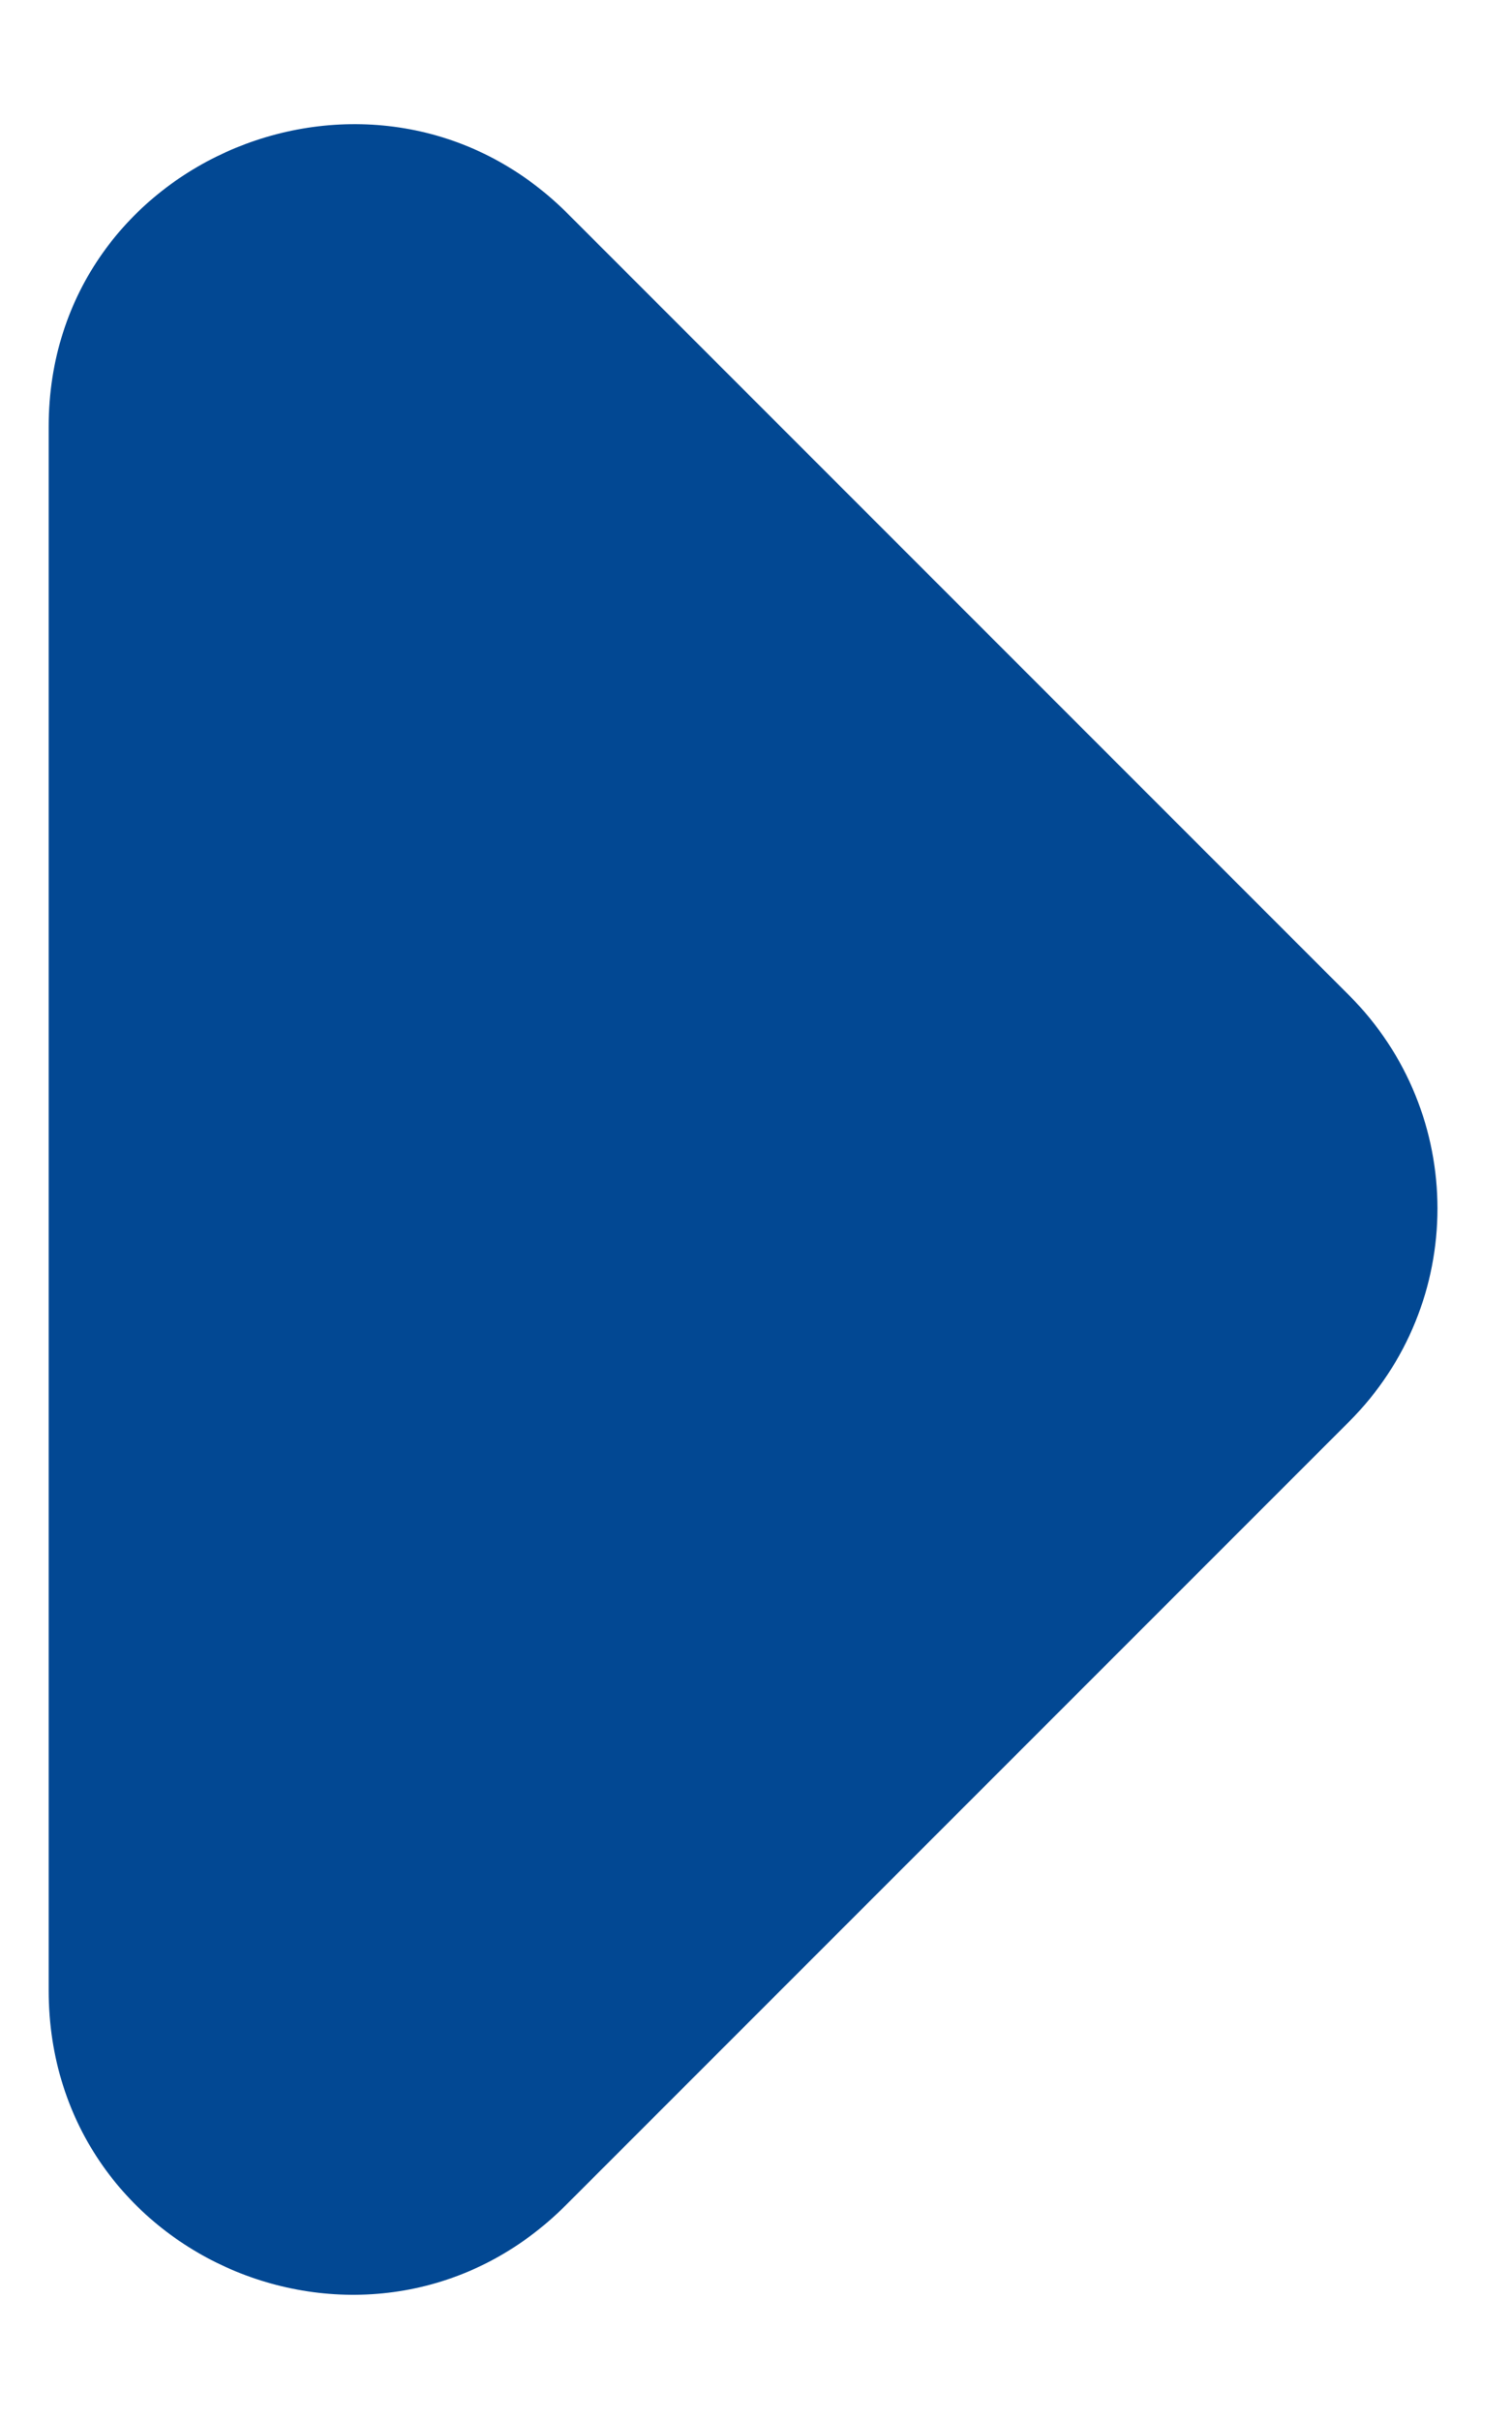
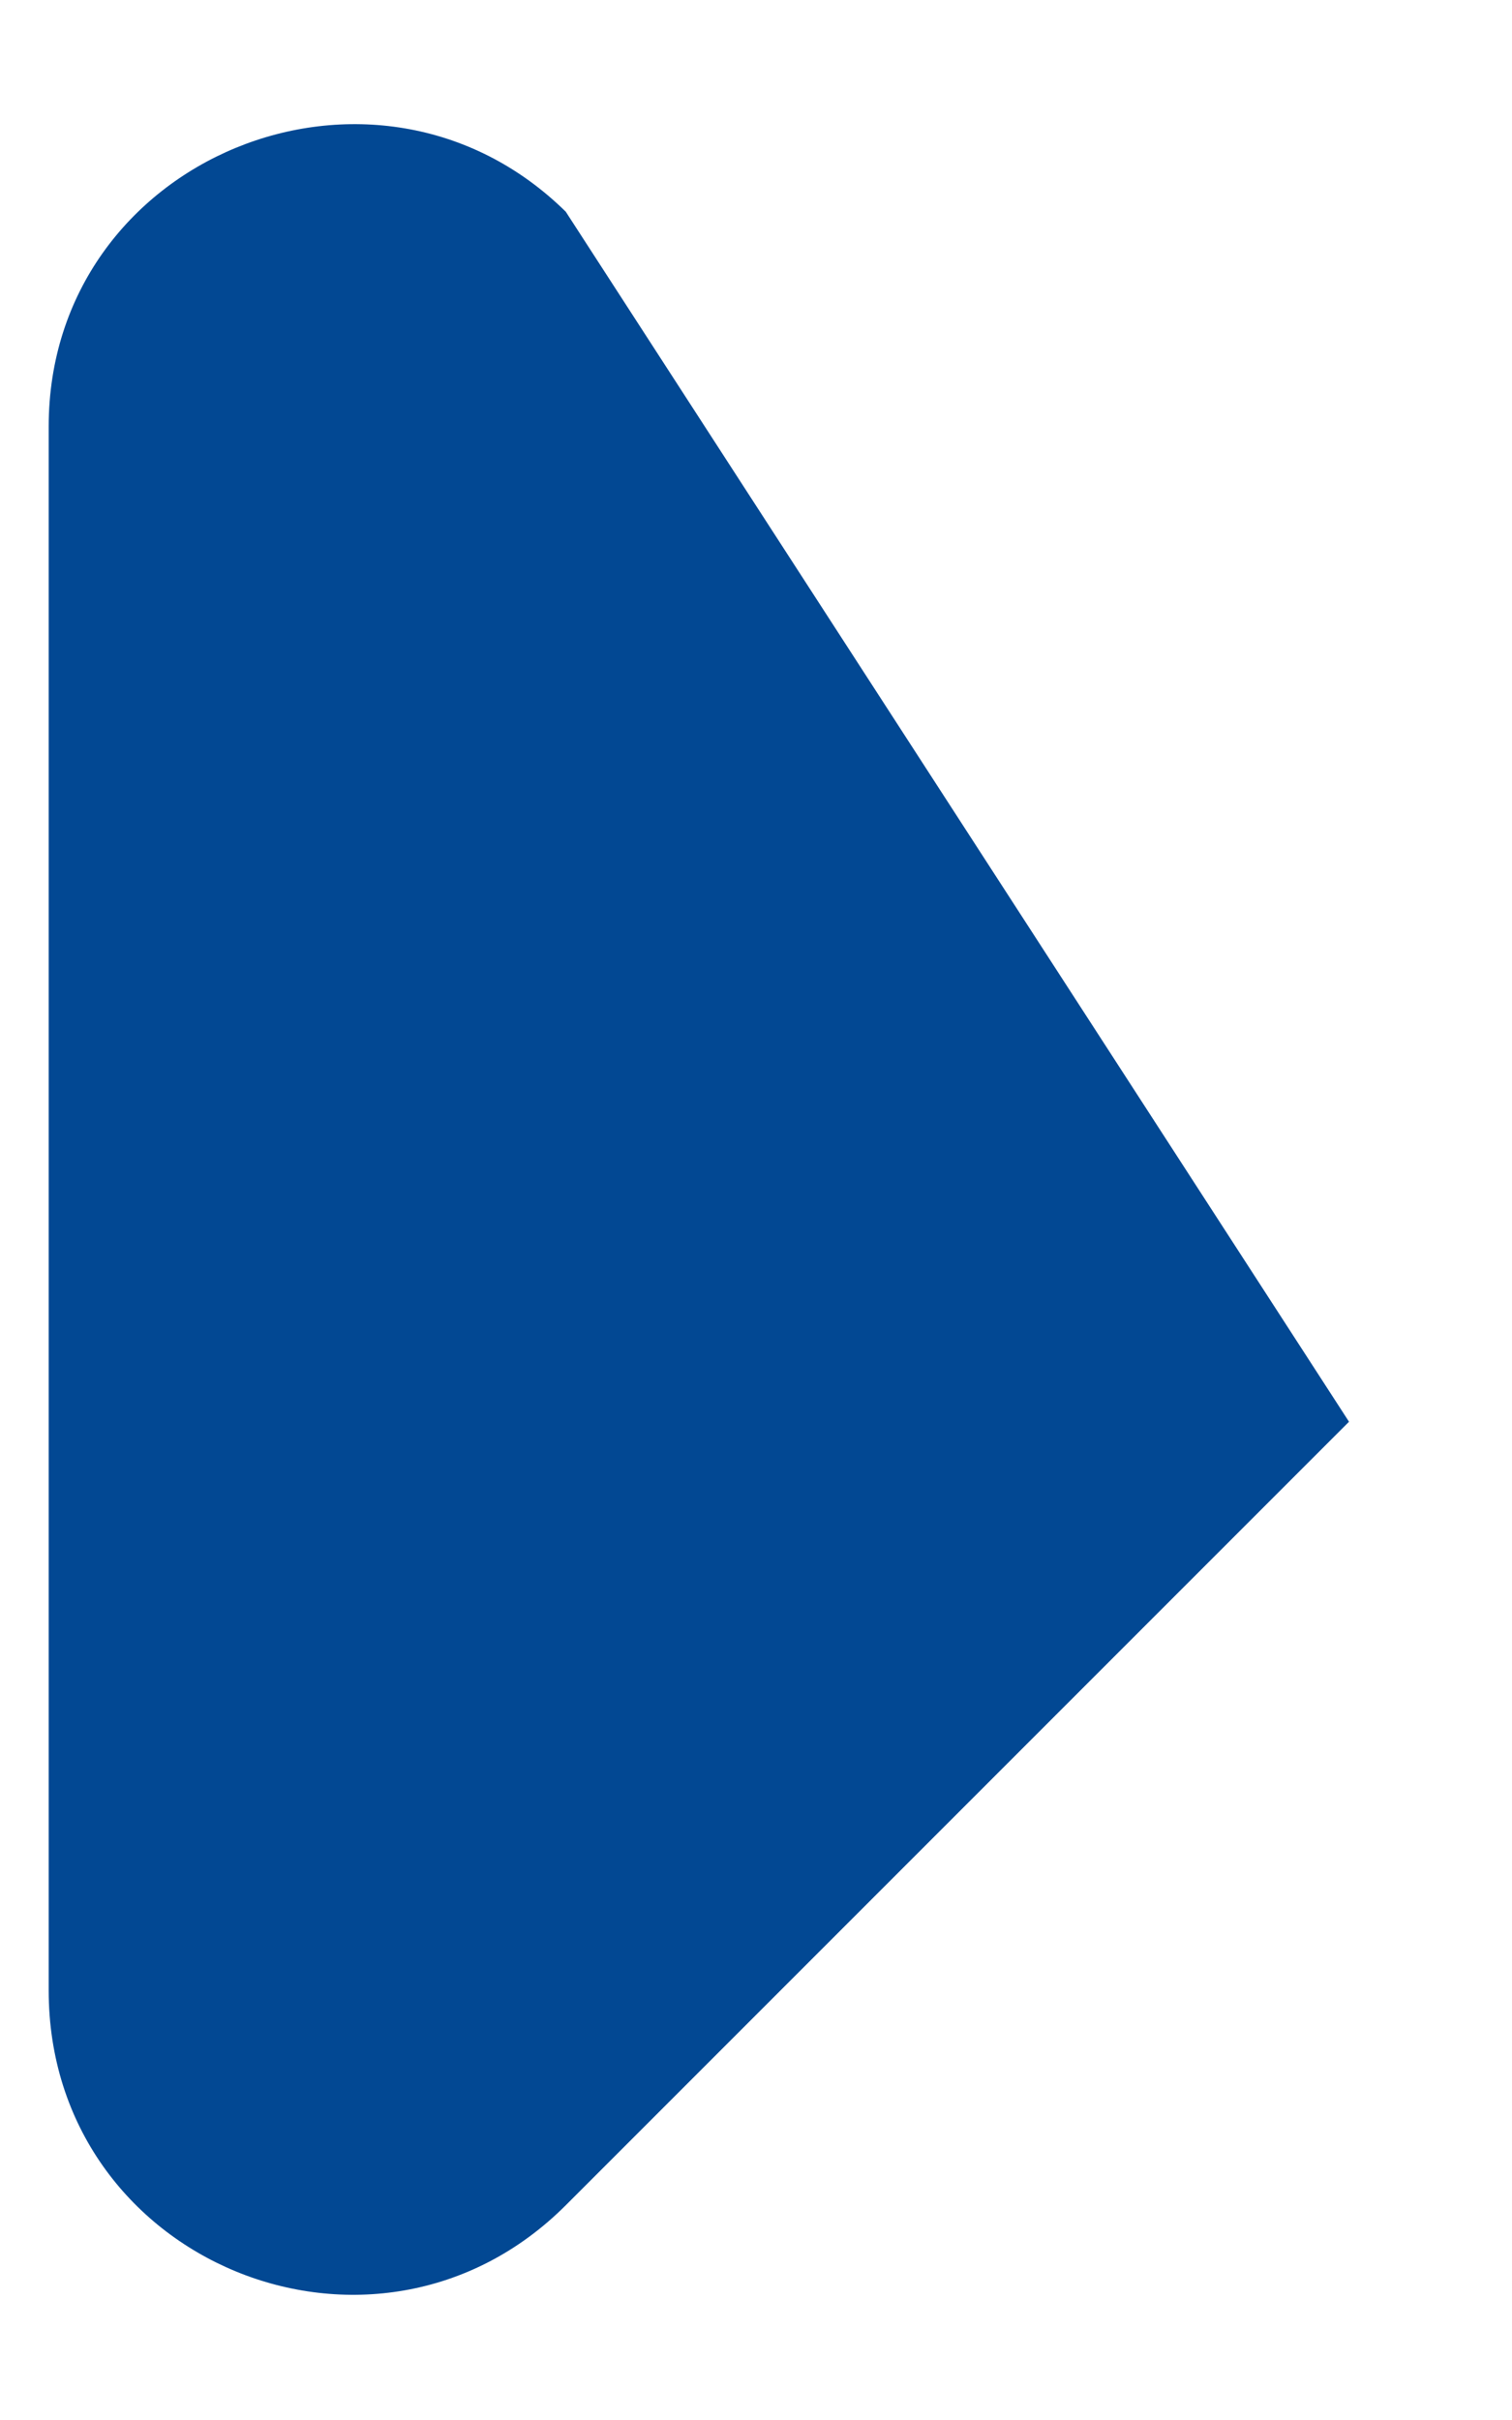
<svg xmlns="http://www.w3.org/2000/svg" width="5" height="8" viewBox="0 0 5 8" fill="none">
-   <path d="M1.871 7.29L4.461 4.7C4.851 4.31 4.851 3.68 4.461 3.29L1.871 0.7C1.241 0.08 0.161 0.52 0.161 1.41V6.58C0.161 7.48 1.241 7.92 1.871 7.29Z" fill="#024893" />
+   <path d="M1.871 7.29L4.461 4.7L1.871 0.7C1.241 0.08 0.161 0.52 0.161 1.41V6.58C0.161 7.48 1.241 7.92 1.871 7.29Z" fill="#024893" />
</svg>